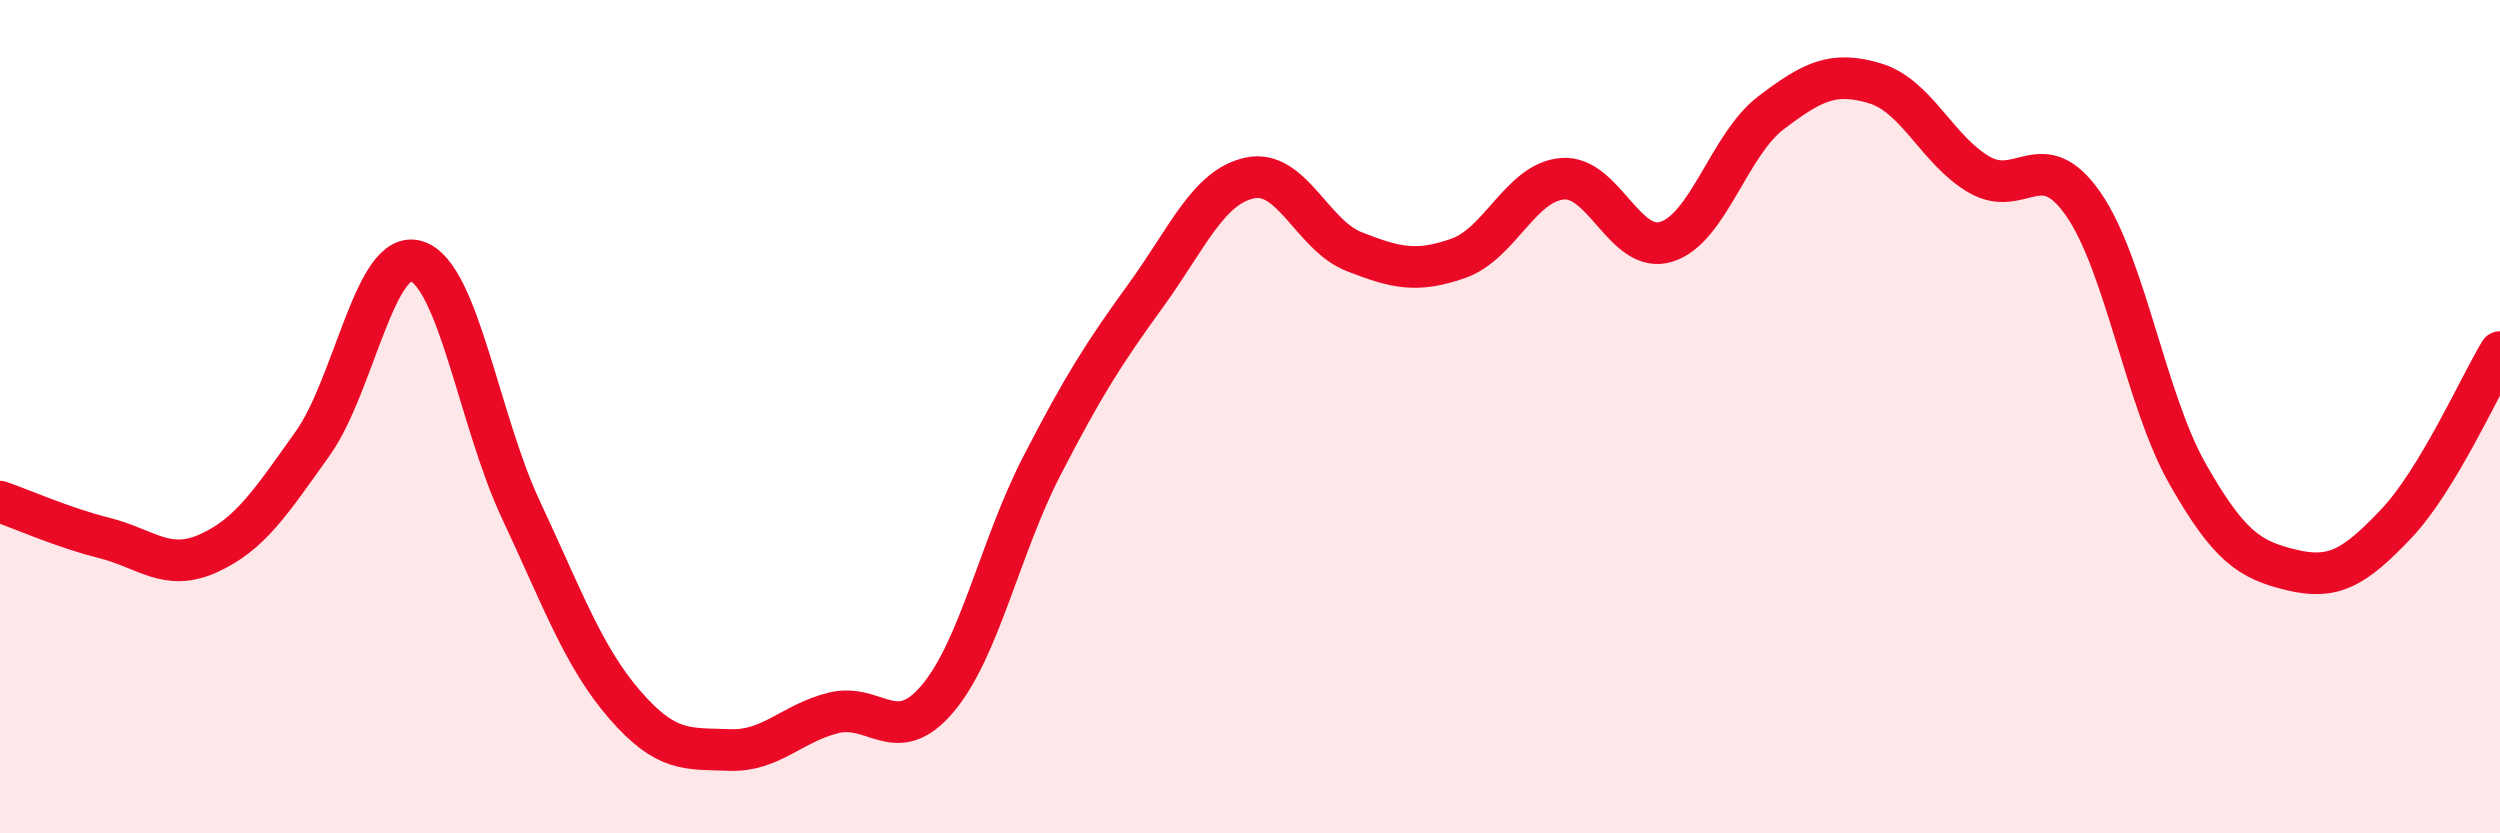
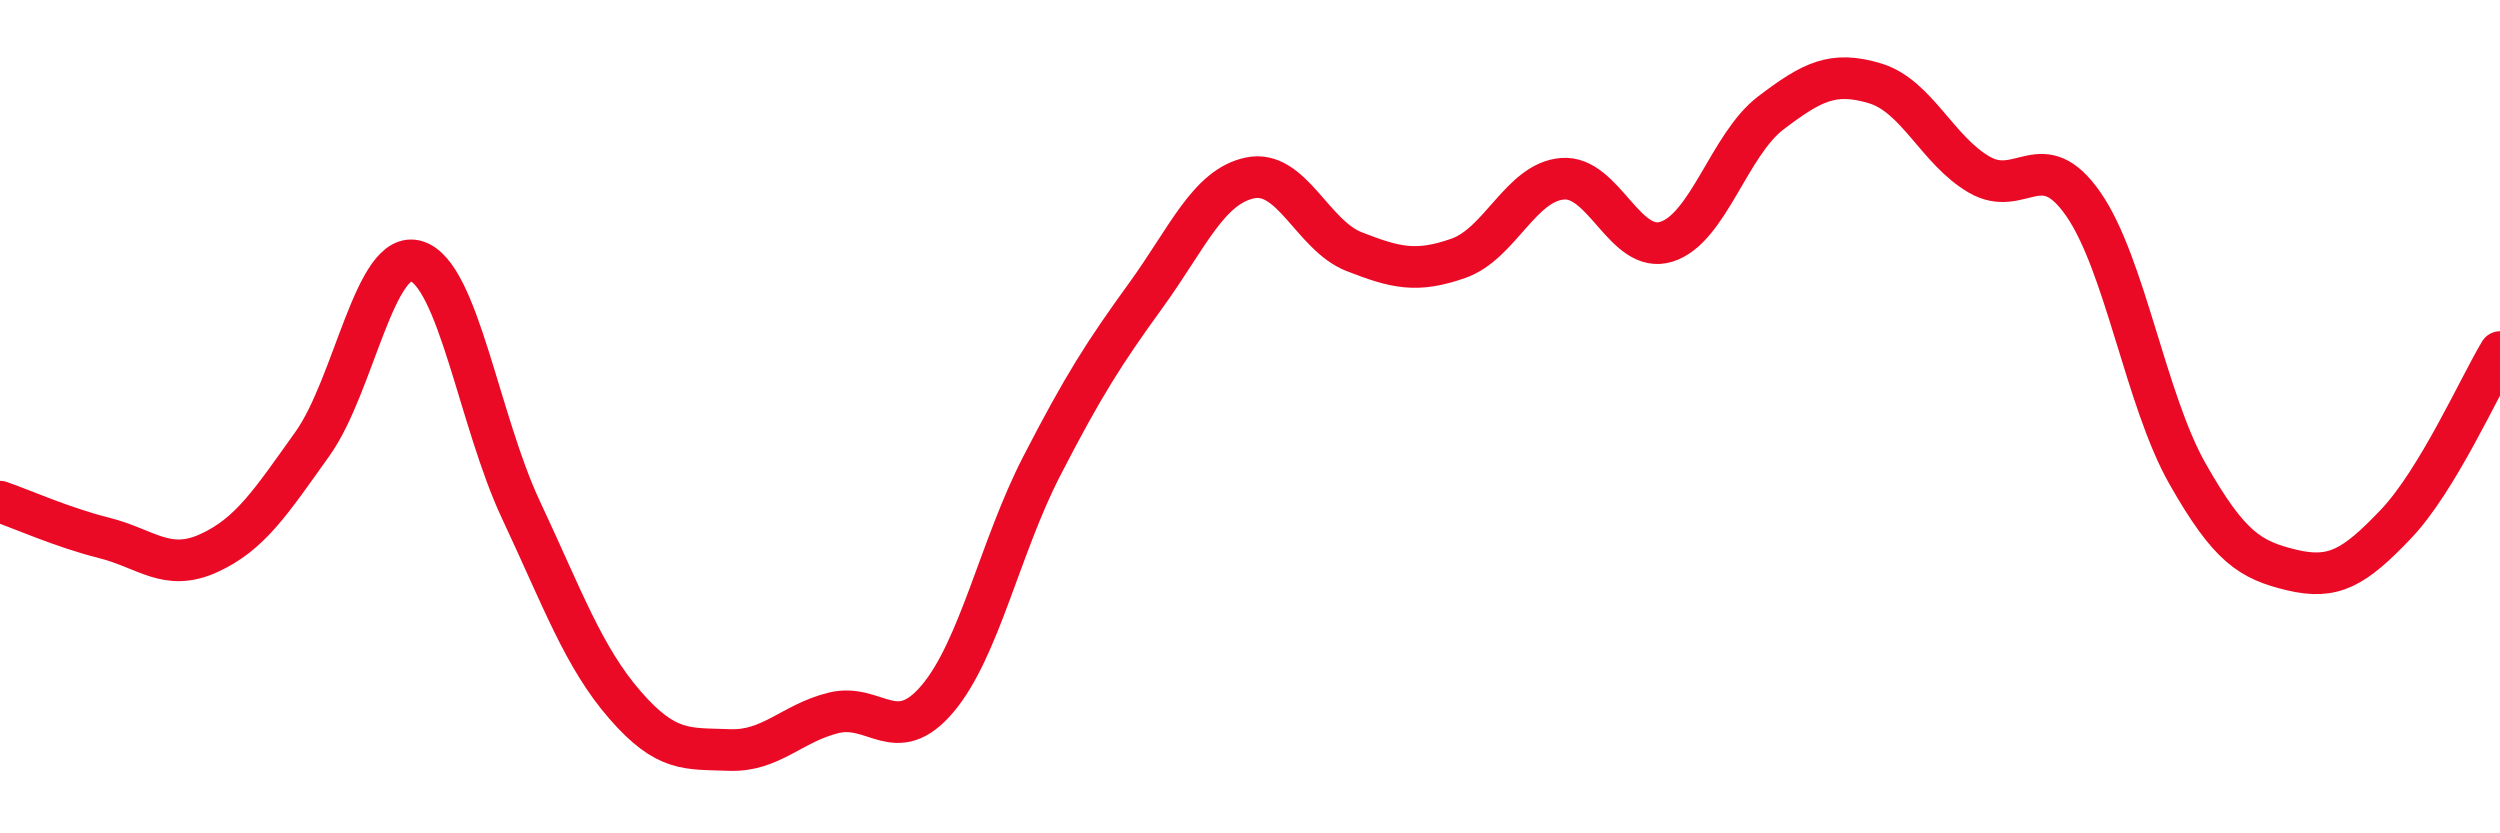
<svg xmlns="http://www.w3.org/2000/svg" width="60" height="20" viewBox="0 0 60 20">
-   <path d="M 0,12.04 C 0.5,12.21 1.5,12.66 2.5,12.91 C 3.5,13.16 4,13.73 5,13.28 C 6,12.83 6.5,12.05 7.5,10.65 C 8.5,9.25 9,5.95 10,6.27 C 11,6.59 11.5,10.1 12.5,12.23 C 13.5,14.36 14,15.77 15,16.92 C 16,18.07 16.5,17.96 17.5,18 C 18.5,18.04 19,17.36 20,17.11 C 21,16.86 21.5,17.95 22.5,16.77 C 23.5,15.59 24,13.13 25,11.19 C 26,9.25 26.5,8.47 27.5,7.09 C 28.5,5.71 29,4.48 30,4.27 C 31,4.06 31.5,5.65 32.5,6.04 C 33.5,6.43 34,6.55 35,6.2 C 36,5.85 36.5,4.37 37.5,4.29 C 38.5,4.21 39,6.12 40,5.8 C 41,5.48 41.5,3.47 42.5,2.71 C 43.5,1.95 44,1.7 45,2 C 46,2.3 46.5,3.61 47.5,4.19 C 48.5,4.77 49,3.46 50,4.9 C 51,6.34 51.5,9.61 52.5,11.37 C 53.5,13.13 54,13.44 55,13.68 C 56,13.92 56.5,13.63 57.5,12.58 C 58.5,11.53 59.5,9.28 60,8.45L60 20L0 20Z" fill="#EB0A25" opacity="0.1" stroke-linecap="round" stroke-linejoin="round" />
  <path d="M 0,12.04 C 0.5,12.21 1.5,12.66 2.5,12.91 C 3.5,13.16 4,13.73 5,13.28 C 6,12.83 6.5,12.05 7.5,10.65 C 8.5,9.25 9,5.95 10,6.27 C 11,6.59 11.5,10.1 12.5,12.23 C 13.5,14.36 14,15.77 15,16.92 C 16,18.07 16.5,17.96 17.5,18 C 18.5,18.04 19,17.36 20,17.11 C 21,16.86 21.5,17.95 22.5,16.77 C 23.5,15.59 24,13.13 25,11.19 C 26,9.25 26.5,8.47 27.5,7.09 C 28.5,5.71 29,4.48 30,4.27 C 31,4.06 31.5,5.65 32.5,6.04 C 33.5,6.43 34,6.55 35,6.2 C 36,5.85 36.5,4.37 37.5,4.29 C 38.5,4.21 39,6.12 40,5.8 C 41,5.48 41.5,3.47 42.5,2.71 C 43.5,1.95 44,1.7 45,2 C 46,2.3 46.5,3.61 47.5,4.19 C 48.5,4.77 49,3.46 50,4.9 C 51,6.34 51.5,9.61 52.5,11.37 C 53.5,13.13 54,13.44 55,13.68 C 56,13.92 56.5,13.63 57.5,12.58 C 58.5,11.53 59.5,9.28 60,8.45" stroke="#EB0A25" stroke-width="1" fill="none" stroke-linecap="round" stroke-linejoin="round" />
</svg>